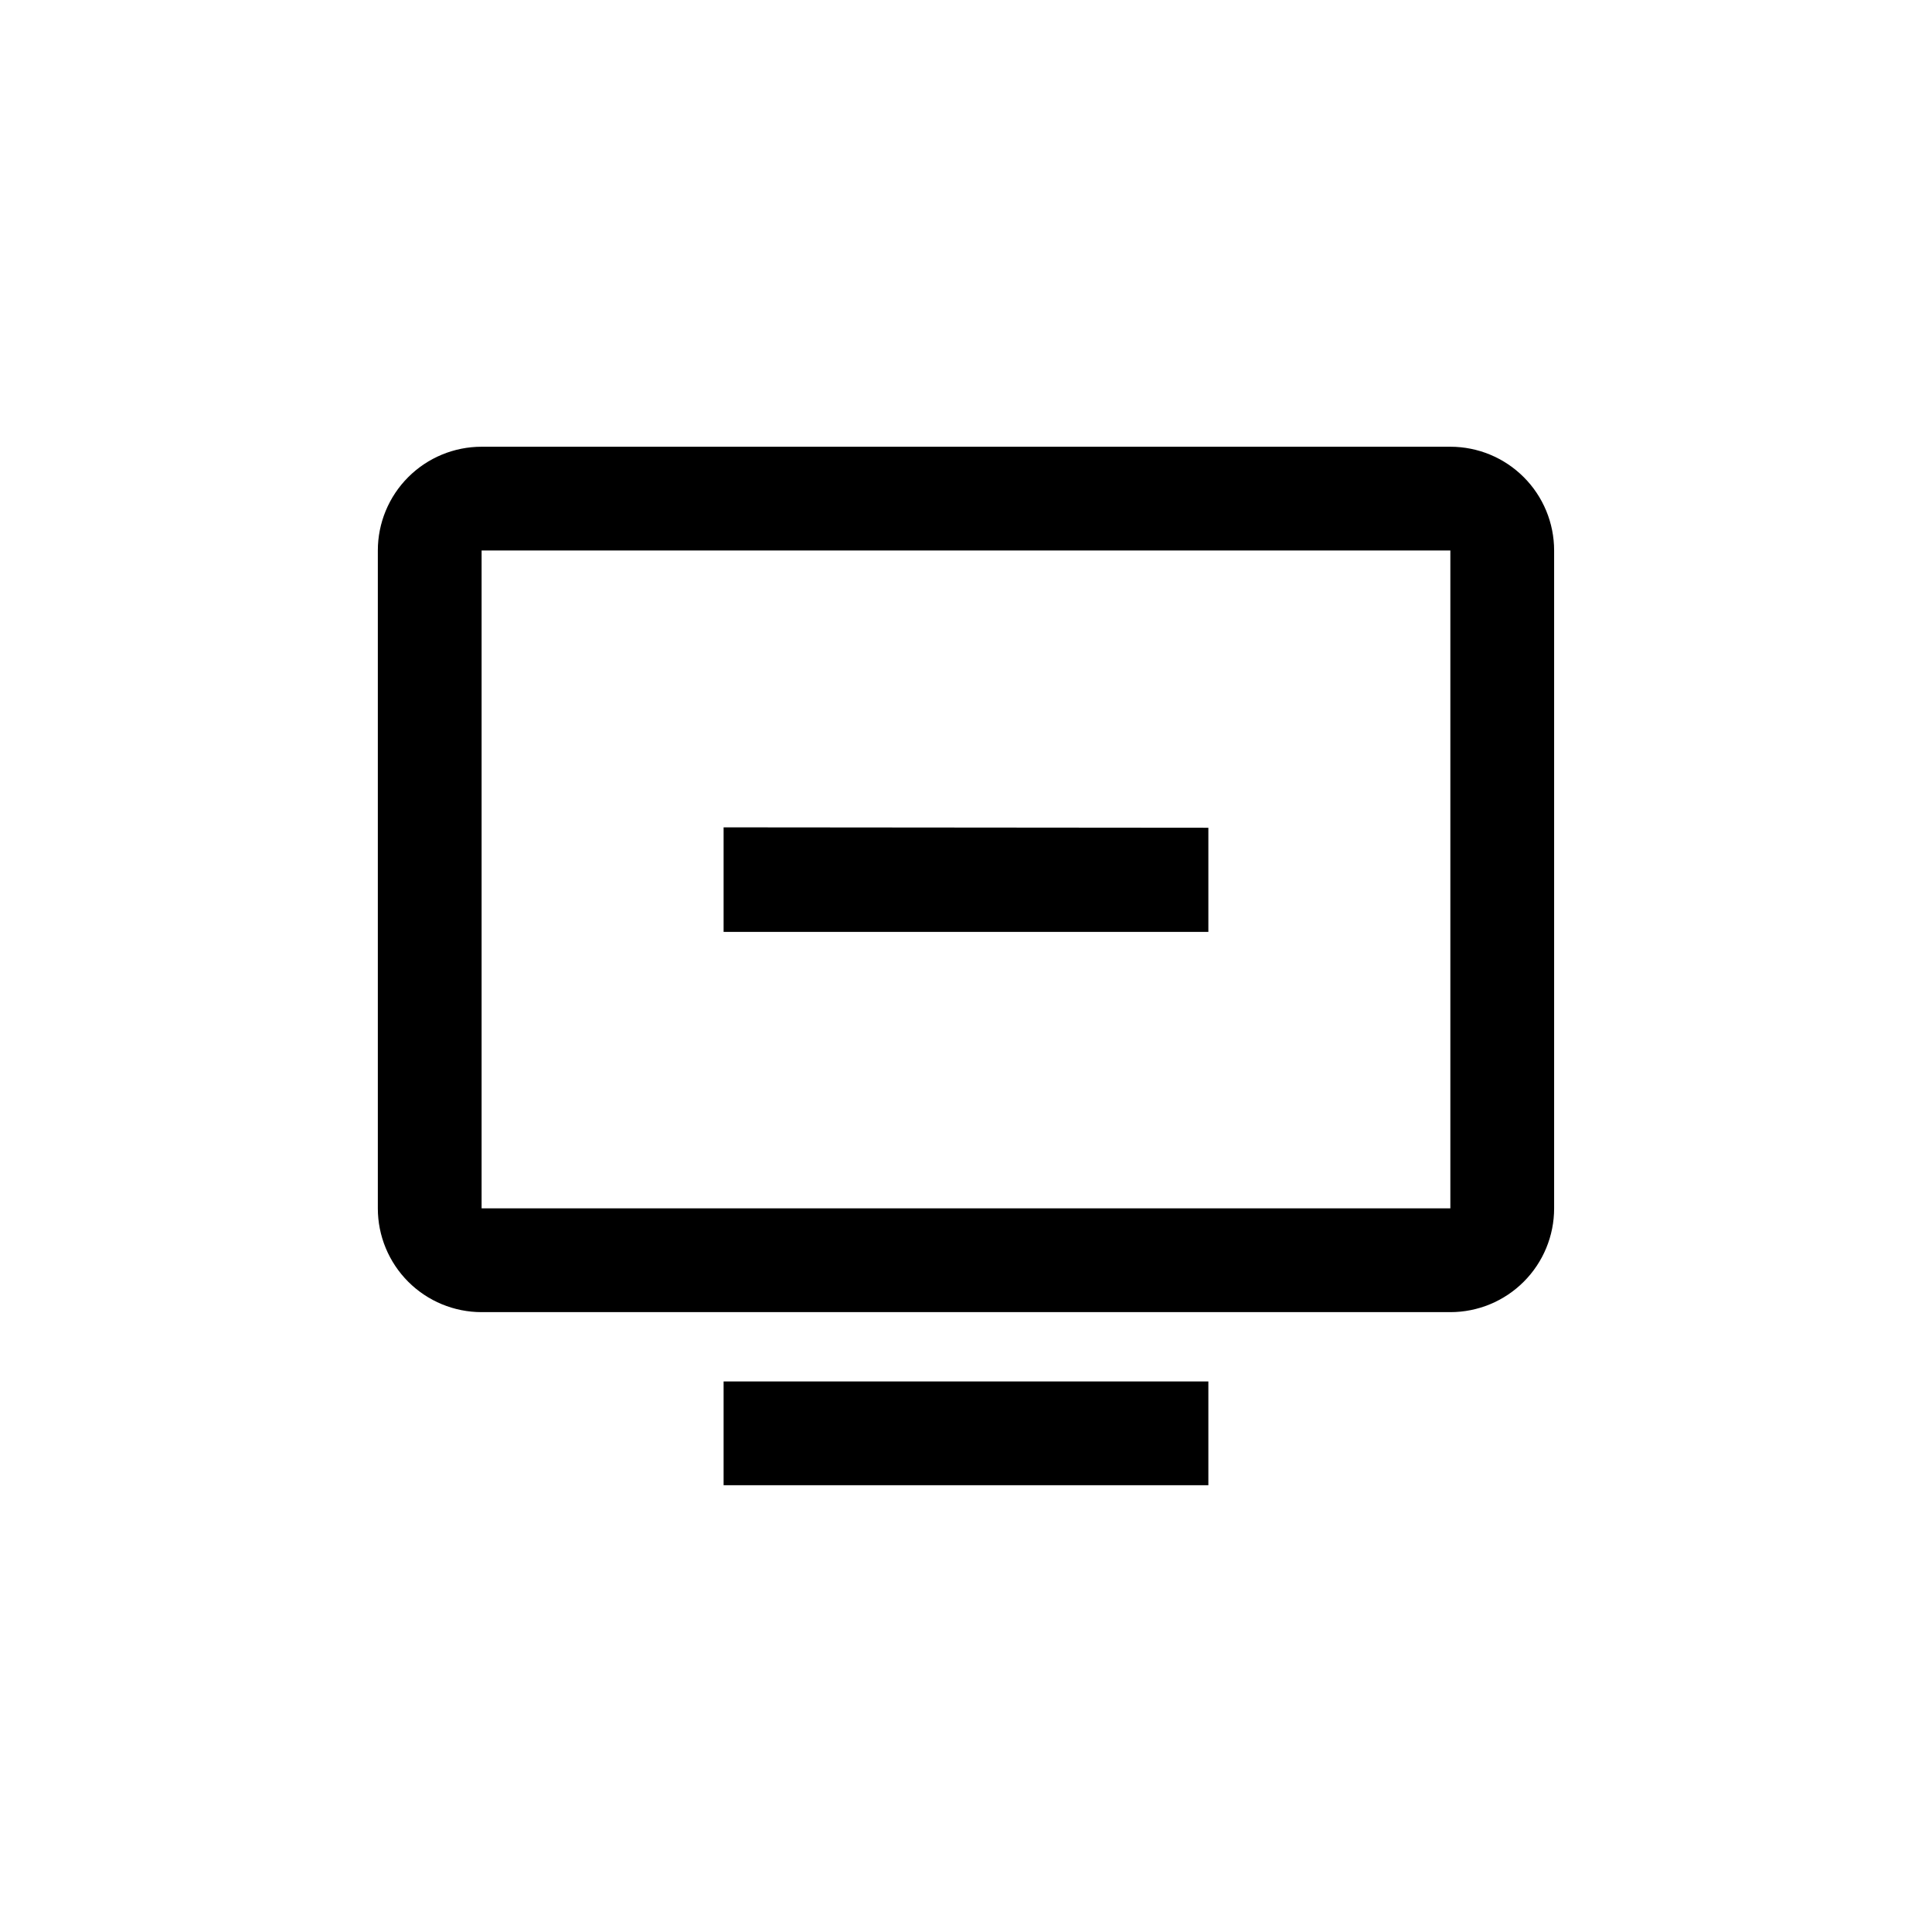
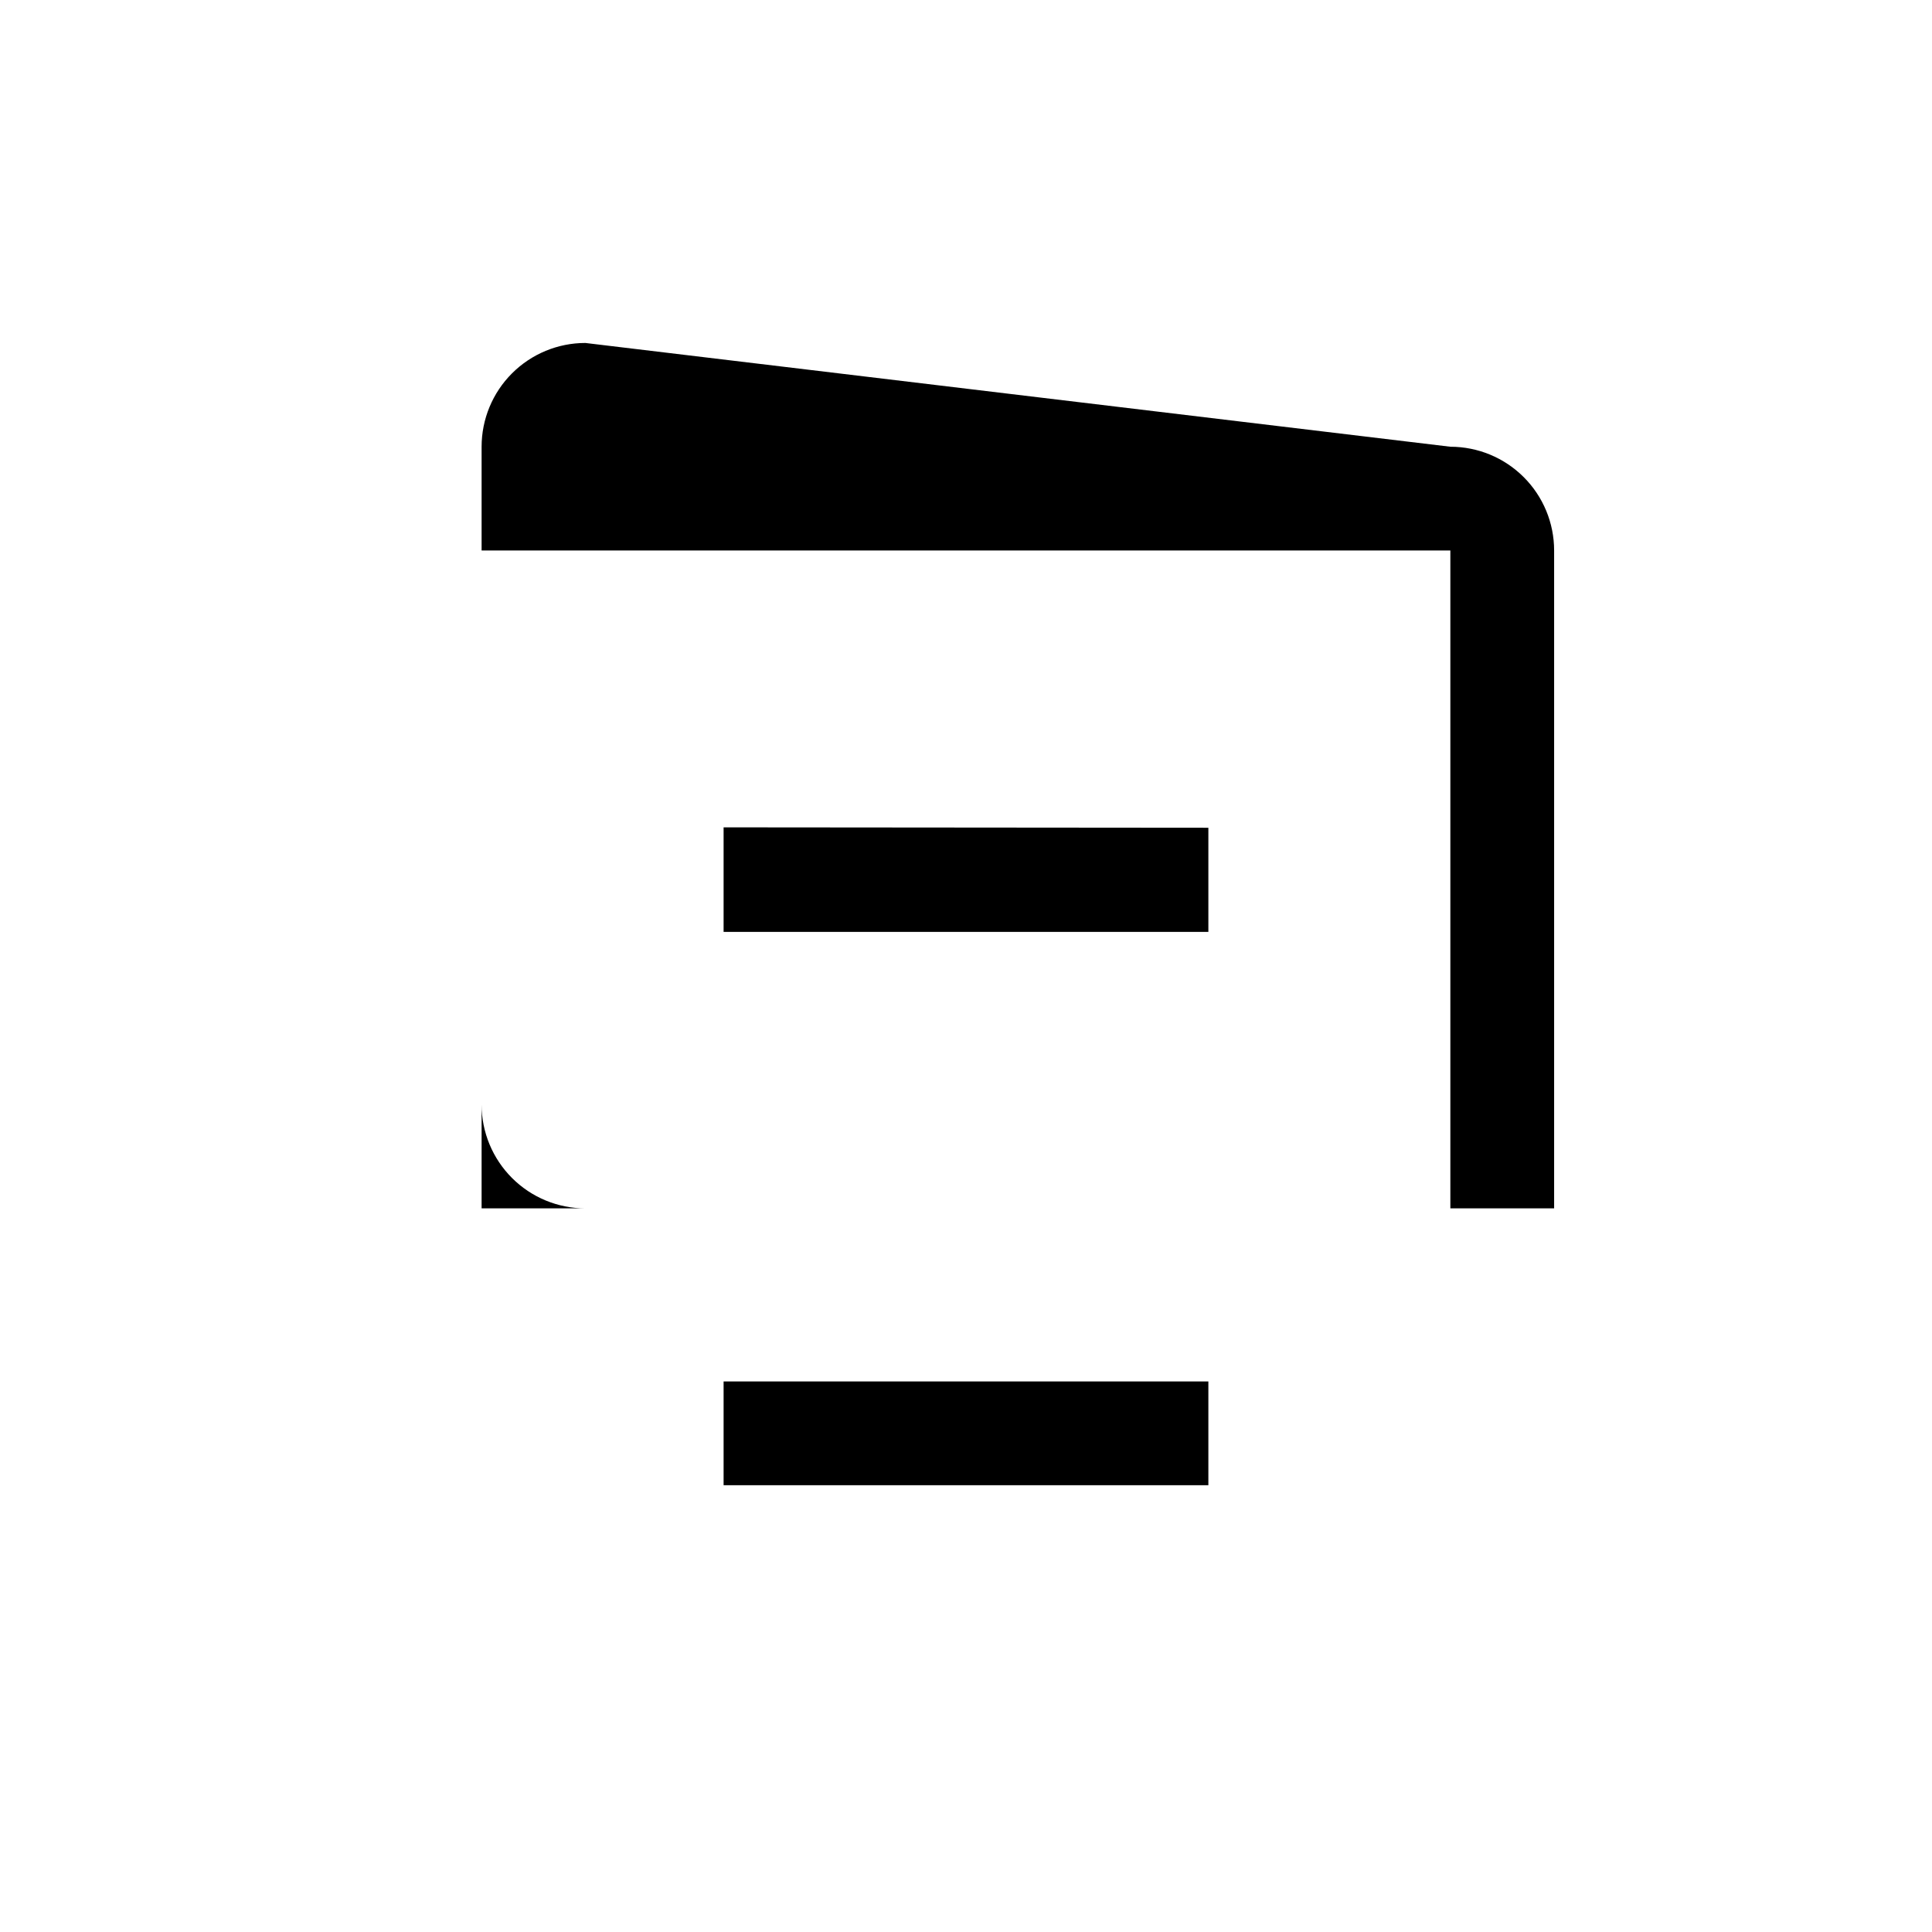
<svg xmlns="http://www.w3.org/2000/svg" fill="#000000" width="800px" height="800px" version="1.1" viewBox="144 144 512 512">
-   <path d="m464.23 510.1v27.5h-128.47v-27.5zm64.129-247.71c7.297 0 14.289 2.898 19.445 8.055 5.16 5.156 8.055 12.152 8.055 19.445v174.34c0 7.293-2.894 14.289-8.055 19.445-5.156 5.156-12.148 8.055-19.445 8.055h-256.73c-7.293 0-14.289-2.898-19.445-8.055s-8.055-12.152-8.055-19.445v-174.34c0-7.293 2.898-14.289 8.055-19.445s12.152-8.055 19.445-8.055zm0 27.5h-256.73v174.34h256.73zm-64.129 73.473v27.605h-128.47v-27.711z" />
+   <path d="m464.23 510.1v27.5h-128.47v-27.5zm64.129-247.71c7.297 0 14.289 2.898 19.445 8.055 5.16 5.156 8.055 12.152 8.055 19.445v174.34h-256.73c-7.293 0-14.289-2.898-19.445-8.055s-8.055-12.152-8.055-19.445v-174.34c0-7.293 2.898-14.289 8.055-19.445s12.152-8.055 19.445-8.055zm0 27.5h-256.73v174.34h256.73zm-64.129 73.473v27.605h-128.47v-27.711z" />
</svg>